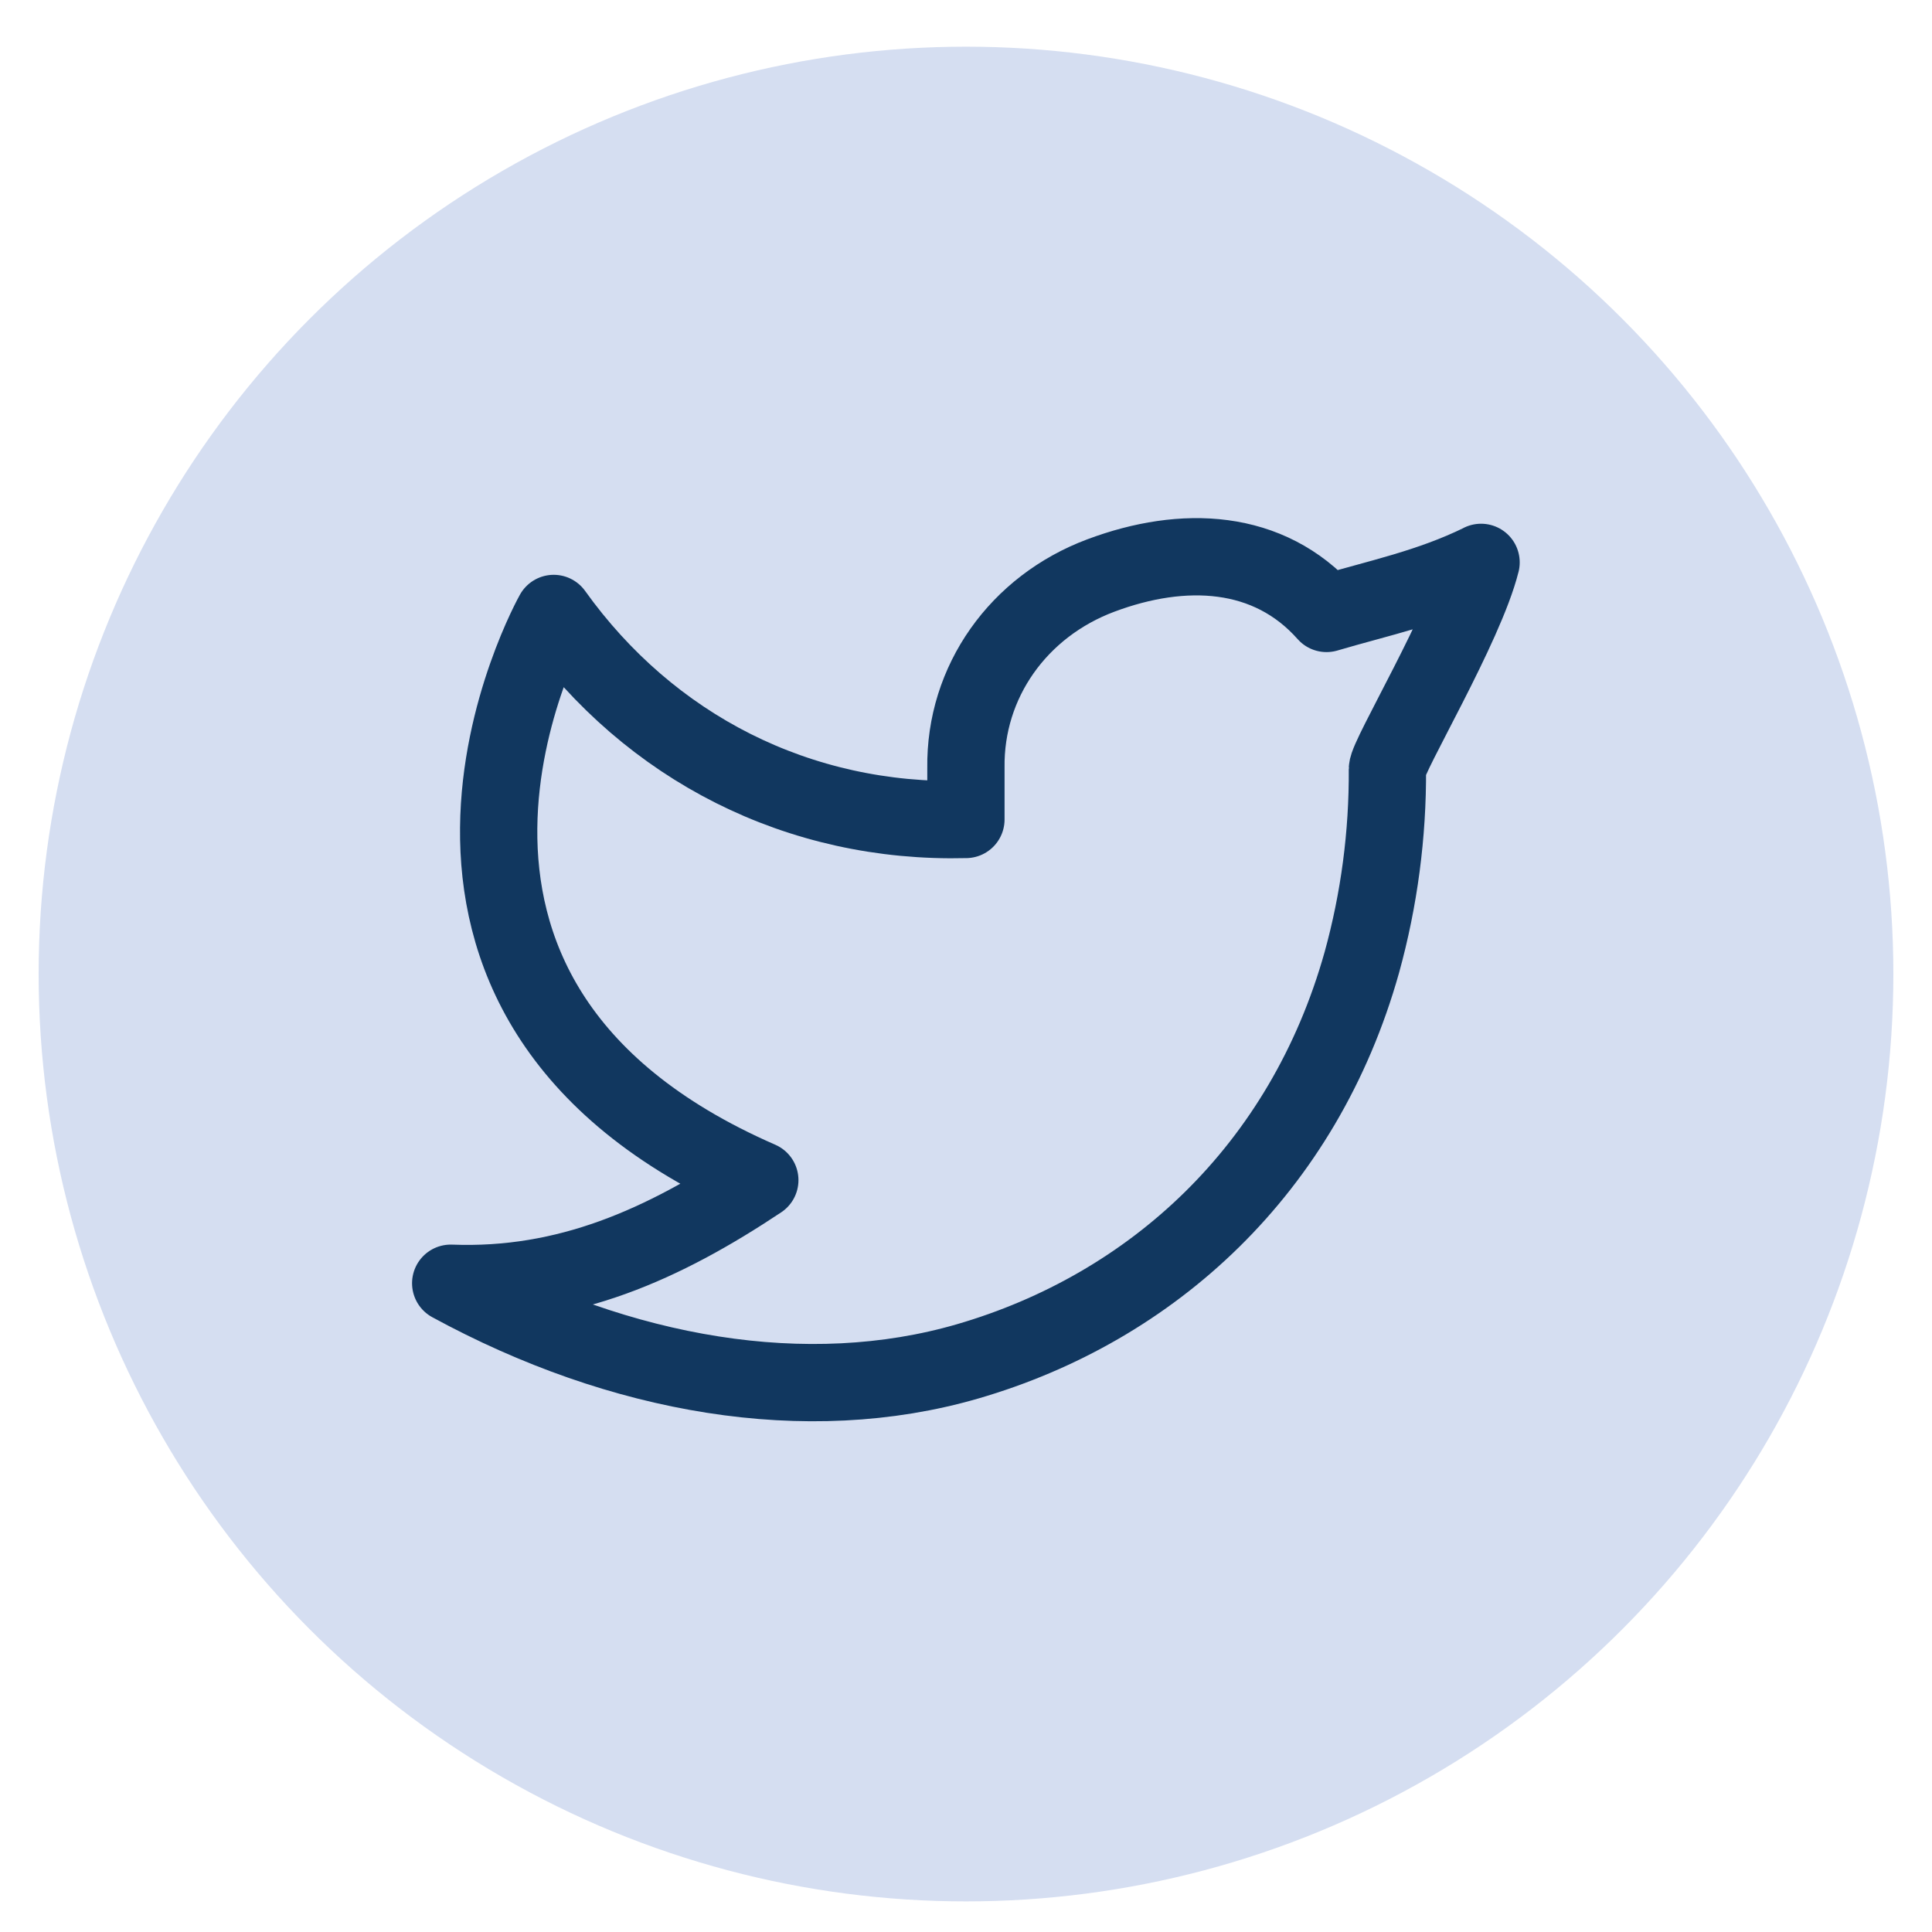
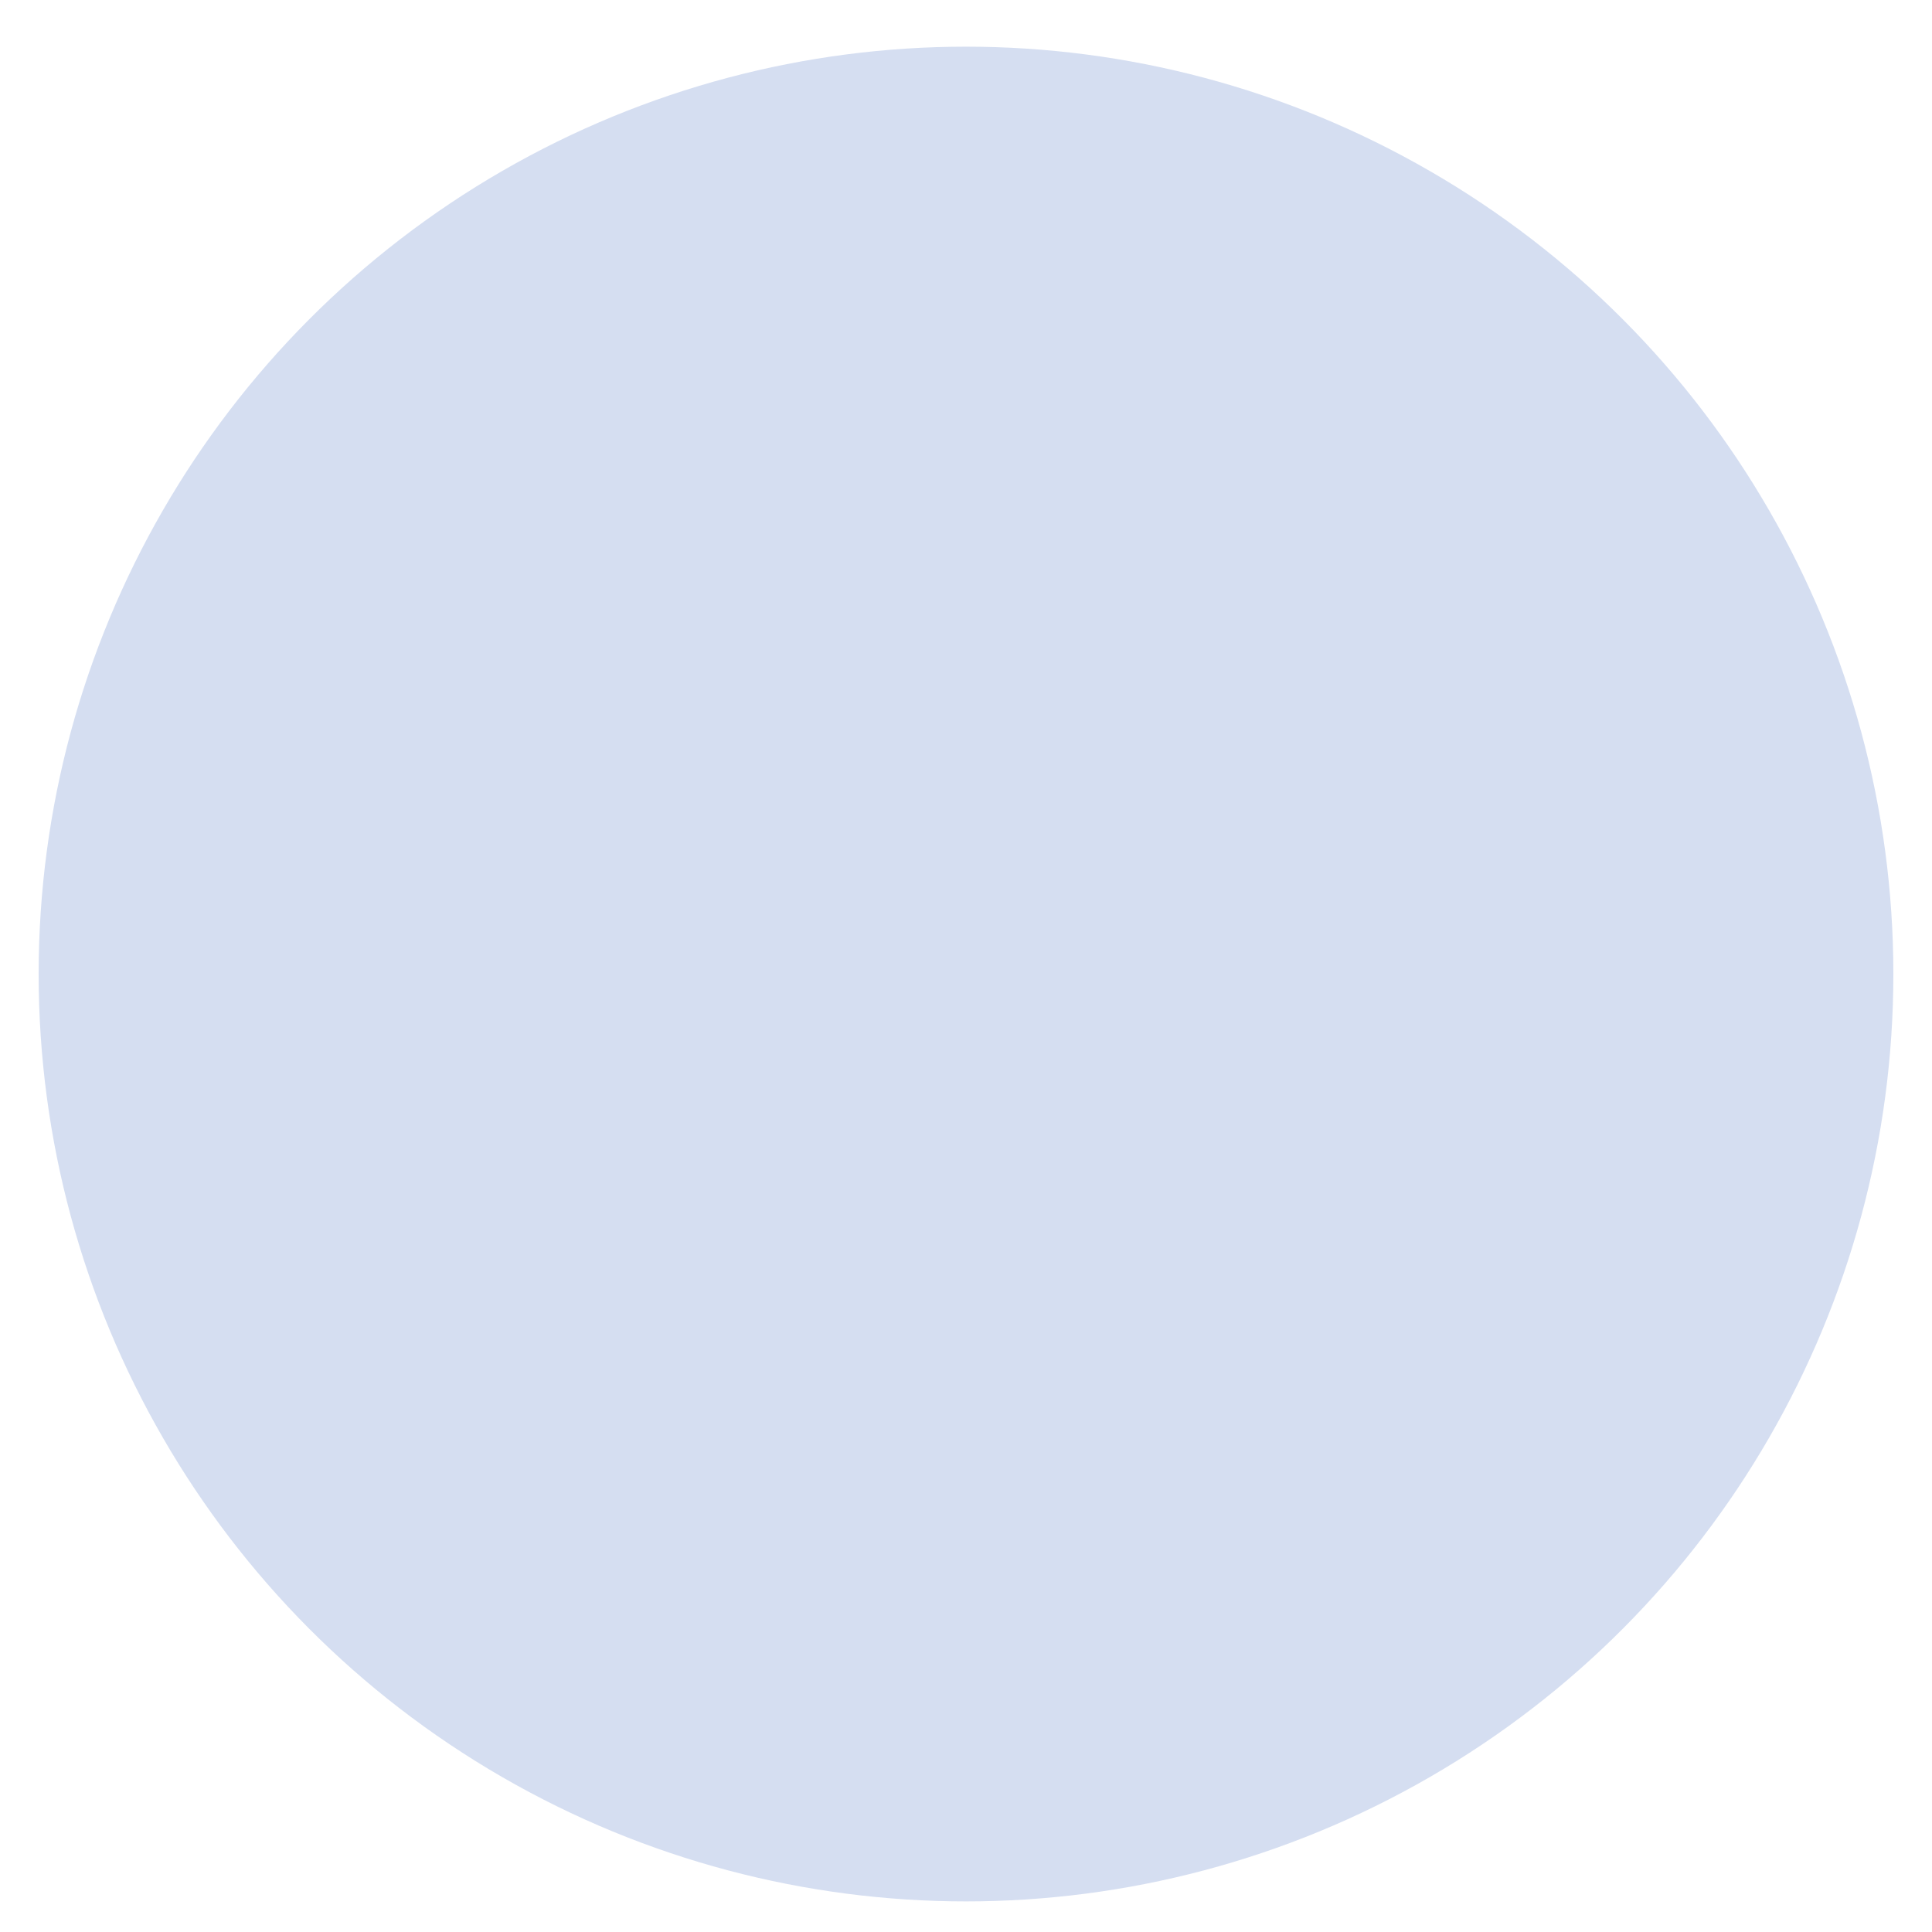
<svg xmlns="http://www.w3.org/2000/svg" width="25" height="25" viewBox="0 0 25 25" fill="none">
  <circle cx="12.5" cy="12.604" r="12" fill="#D5DEF1" />
  <g clip-path="url(#clip0_238_2017)">
-     <path d="M19.165 7.278C18.499 7.604 17.845 7.737 17.165 7.938C16.418 7.095 15.31 7.048 14.245 7.447C13.181 7.845 12.483 8.82 12.499 9.938V10.604C10.335 10.66 8.409 9.675 7.165 7.938C7.165 7.938 4.377 12.893 9.832 15.271C8.584 16.102 7.339 16.663 5.832 16.605C8.037 17.806 10.441 18.22 12.521 17.616C14.908 16.922 16.869 15.134 17.622 12.454C17.847 11.64 17.958 10.798 17.953 9.953C17.952 9.787 18.96 8.104 19.165 7.277V7.278Z" stroke="#11375F" stroke-linecap="round" stroke-linejoin="round" />
-   </g>
+     </g>
  <defs>
    <clipPath id="clip0_238_2017">
-       <rect width="16" height="16" fill="white" transform="translate(4.5 4.604)" />
-     </clipPath>
+       </clipPath>
  </defs>
</svg>